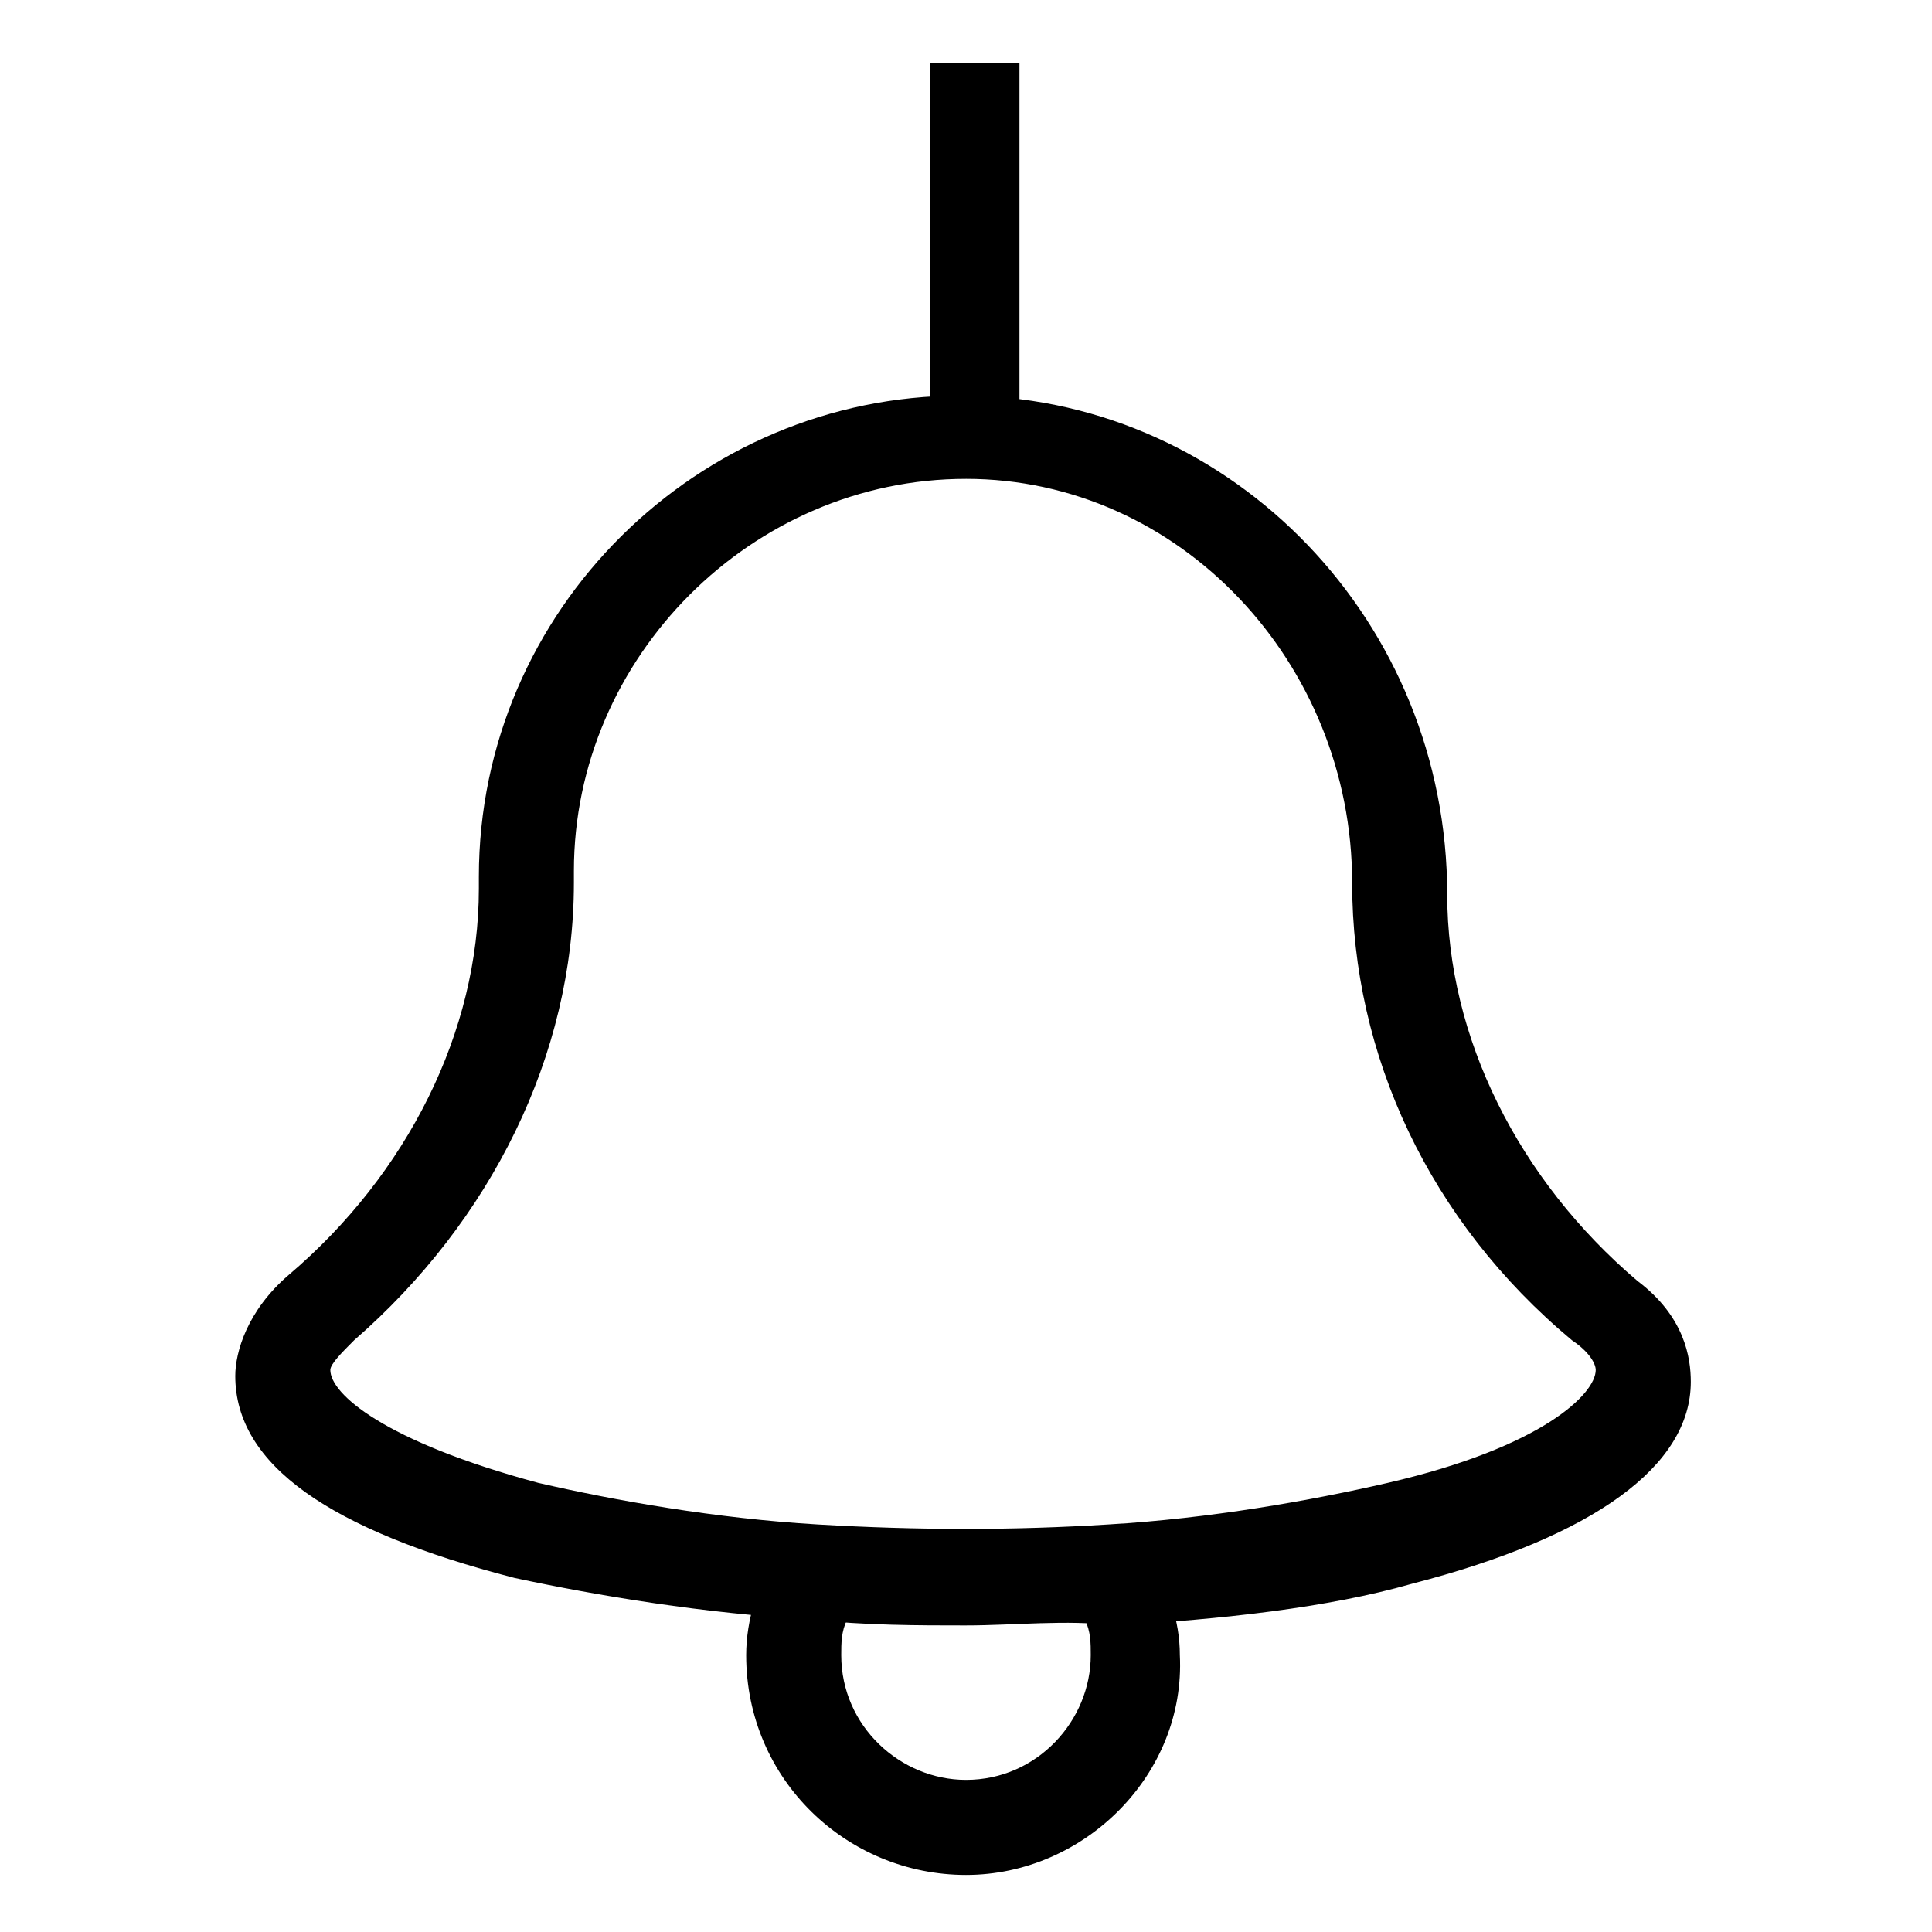
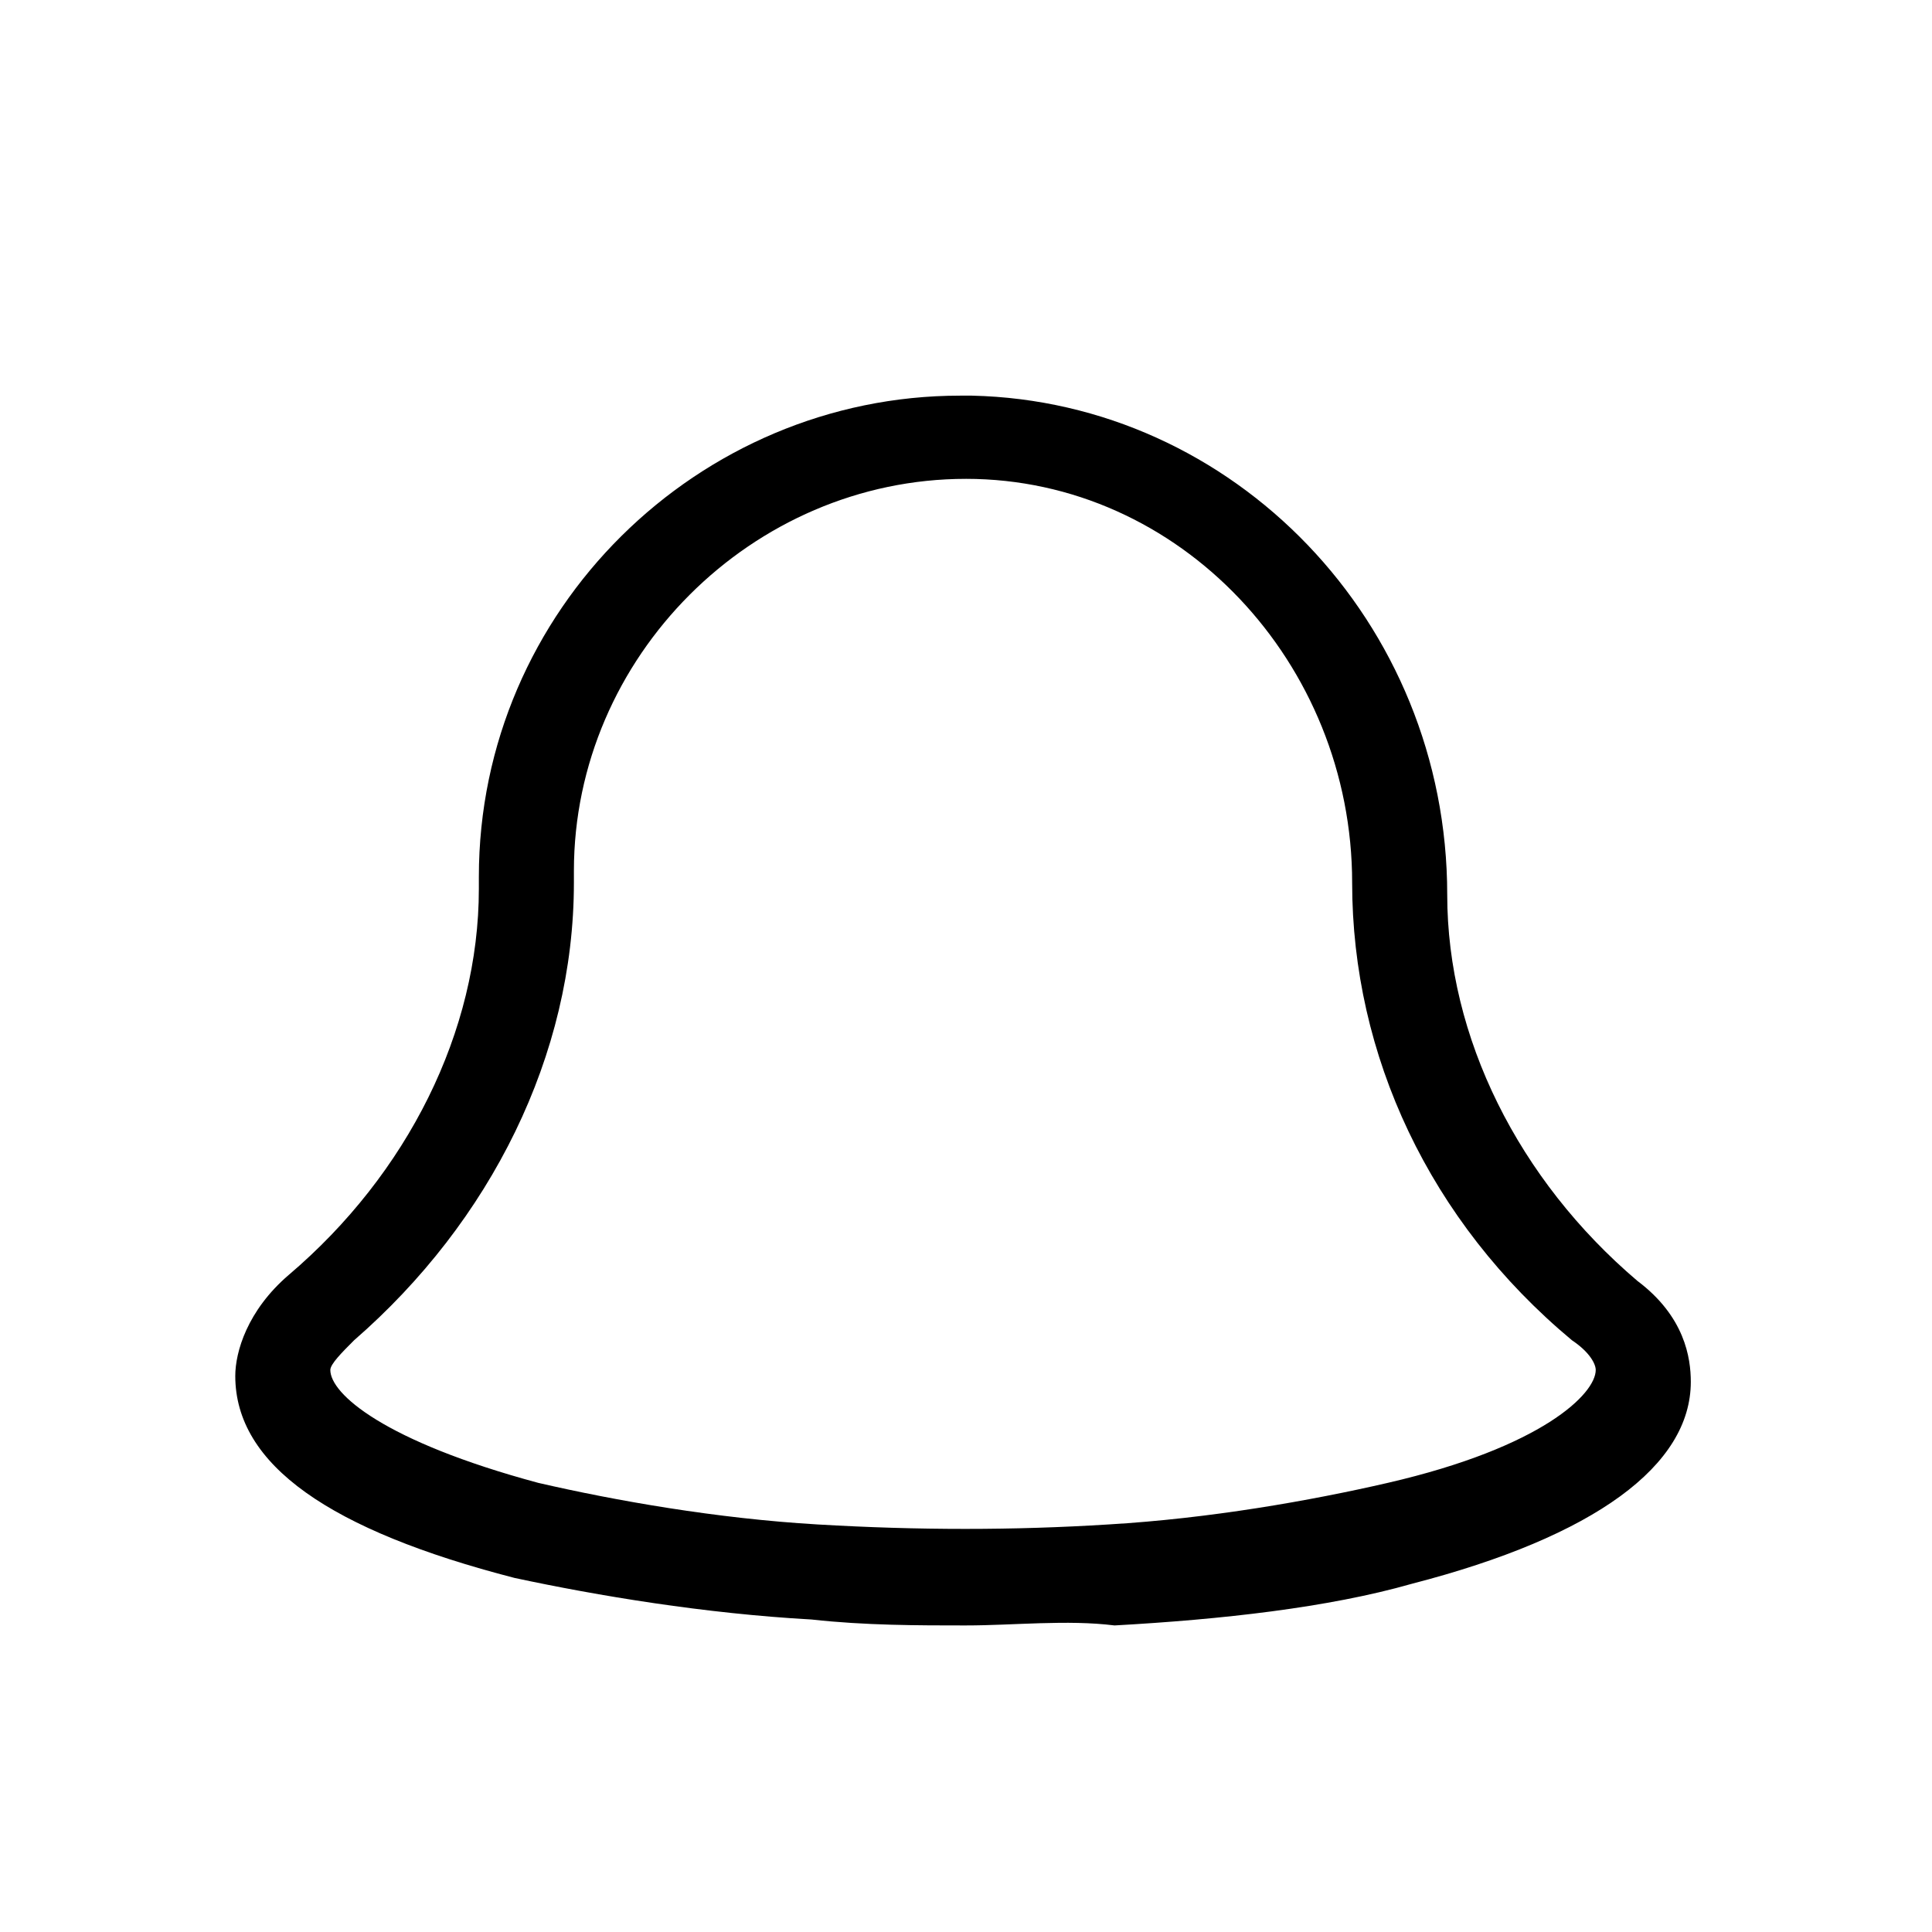
<svg xmlns="http://www.w3.org/2000/svg" fill="#000000" width="800px" height="800px" version="1.1" viewBox="144 144 512 512">
  <g>
-     <path d="m400 640.88c-31.488 0-58.254-25.191-58.254-58.254 0-9.445 3.148-18.895 7.871-26.766 1.574-4.723 6.297-6.297 11.02-6.297 26.766 1.574 51.957 1.574 77.145 0 4.723 0 9.445 1.574 11.02 6.297 4.723 9.445 7.871 17.32 7.871 26.766 1.578 31.488-25.184 58.254-56.672 58.254zm-31.488-67.699c-1.574 3.148-1.574 6.297-1.574 9.445 0 18.895 15.742 33.062 33.062 33.062 18.895 0 33.062-15.742 33.062-33.062 0-3.148 0-6.297-1.574-9.445-20.469 1.574-40.938 1.574-62.977 0z" />
    <path d="m400 574.76c-12.594 0-26.766 0-40.934-1.574-28.34-1.574-56.68-6.297-78.719-11.02-48.805-12.594-73.996-29.914-73.996-53.531 0-6.297 3.148-17.32 14.168-26.766 31.488-26.766 50.383-64.551 50.383-102.34v-3.148c0-70.848 58.254-127.53 127.53-127.53h3.148c69.273 1.574 125.95 59.828 125.95 132.25 0 37.785 18.895 75.57 50.383 102.34 12.594 9.445 14.168 20.469 14.168 26.766 0 22.043-25.191 40.934-73.996 53.531-22.043 6.297-50.383 9.445-78.719 11.02-12.605-1.574-26.773 0-39.367 0zm0-303.86c-56.68 0-103.91 47.23-103.91 103.91v3.148c0 45.656-22.043 89.742-58.254 121.23-3.148 3.148-6.297 6.297-6.297 7.871 0 6.297 14.168 18.895 55.105 29.914 20.469 4.723 47.23 9.445 73.996 11.02 26.766 1.574 51.957 1.574 77.145 0 26.766-1.574 53.531-6.297 73.996-11.02 40.934-9.445 55.105-23.617 55.105-29.914 0-1.574-1.574-4.723-6.297-7.871-37.785-31.488-58.254-75.57-58.254-121.23 0-58.254-45.656-107.06-102.34-107.06z" />
-     <path d="m390.55 160.69h23.617v99.188h-23.617z" />
  </g>
</svg>